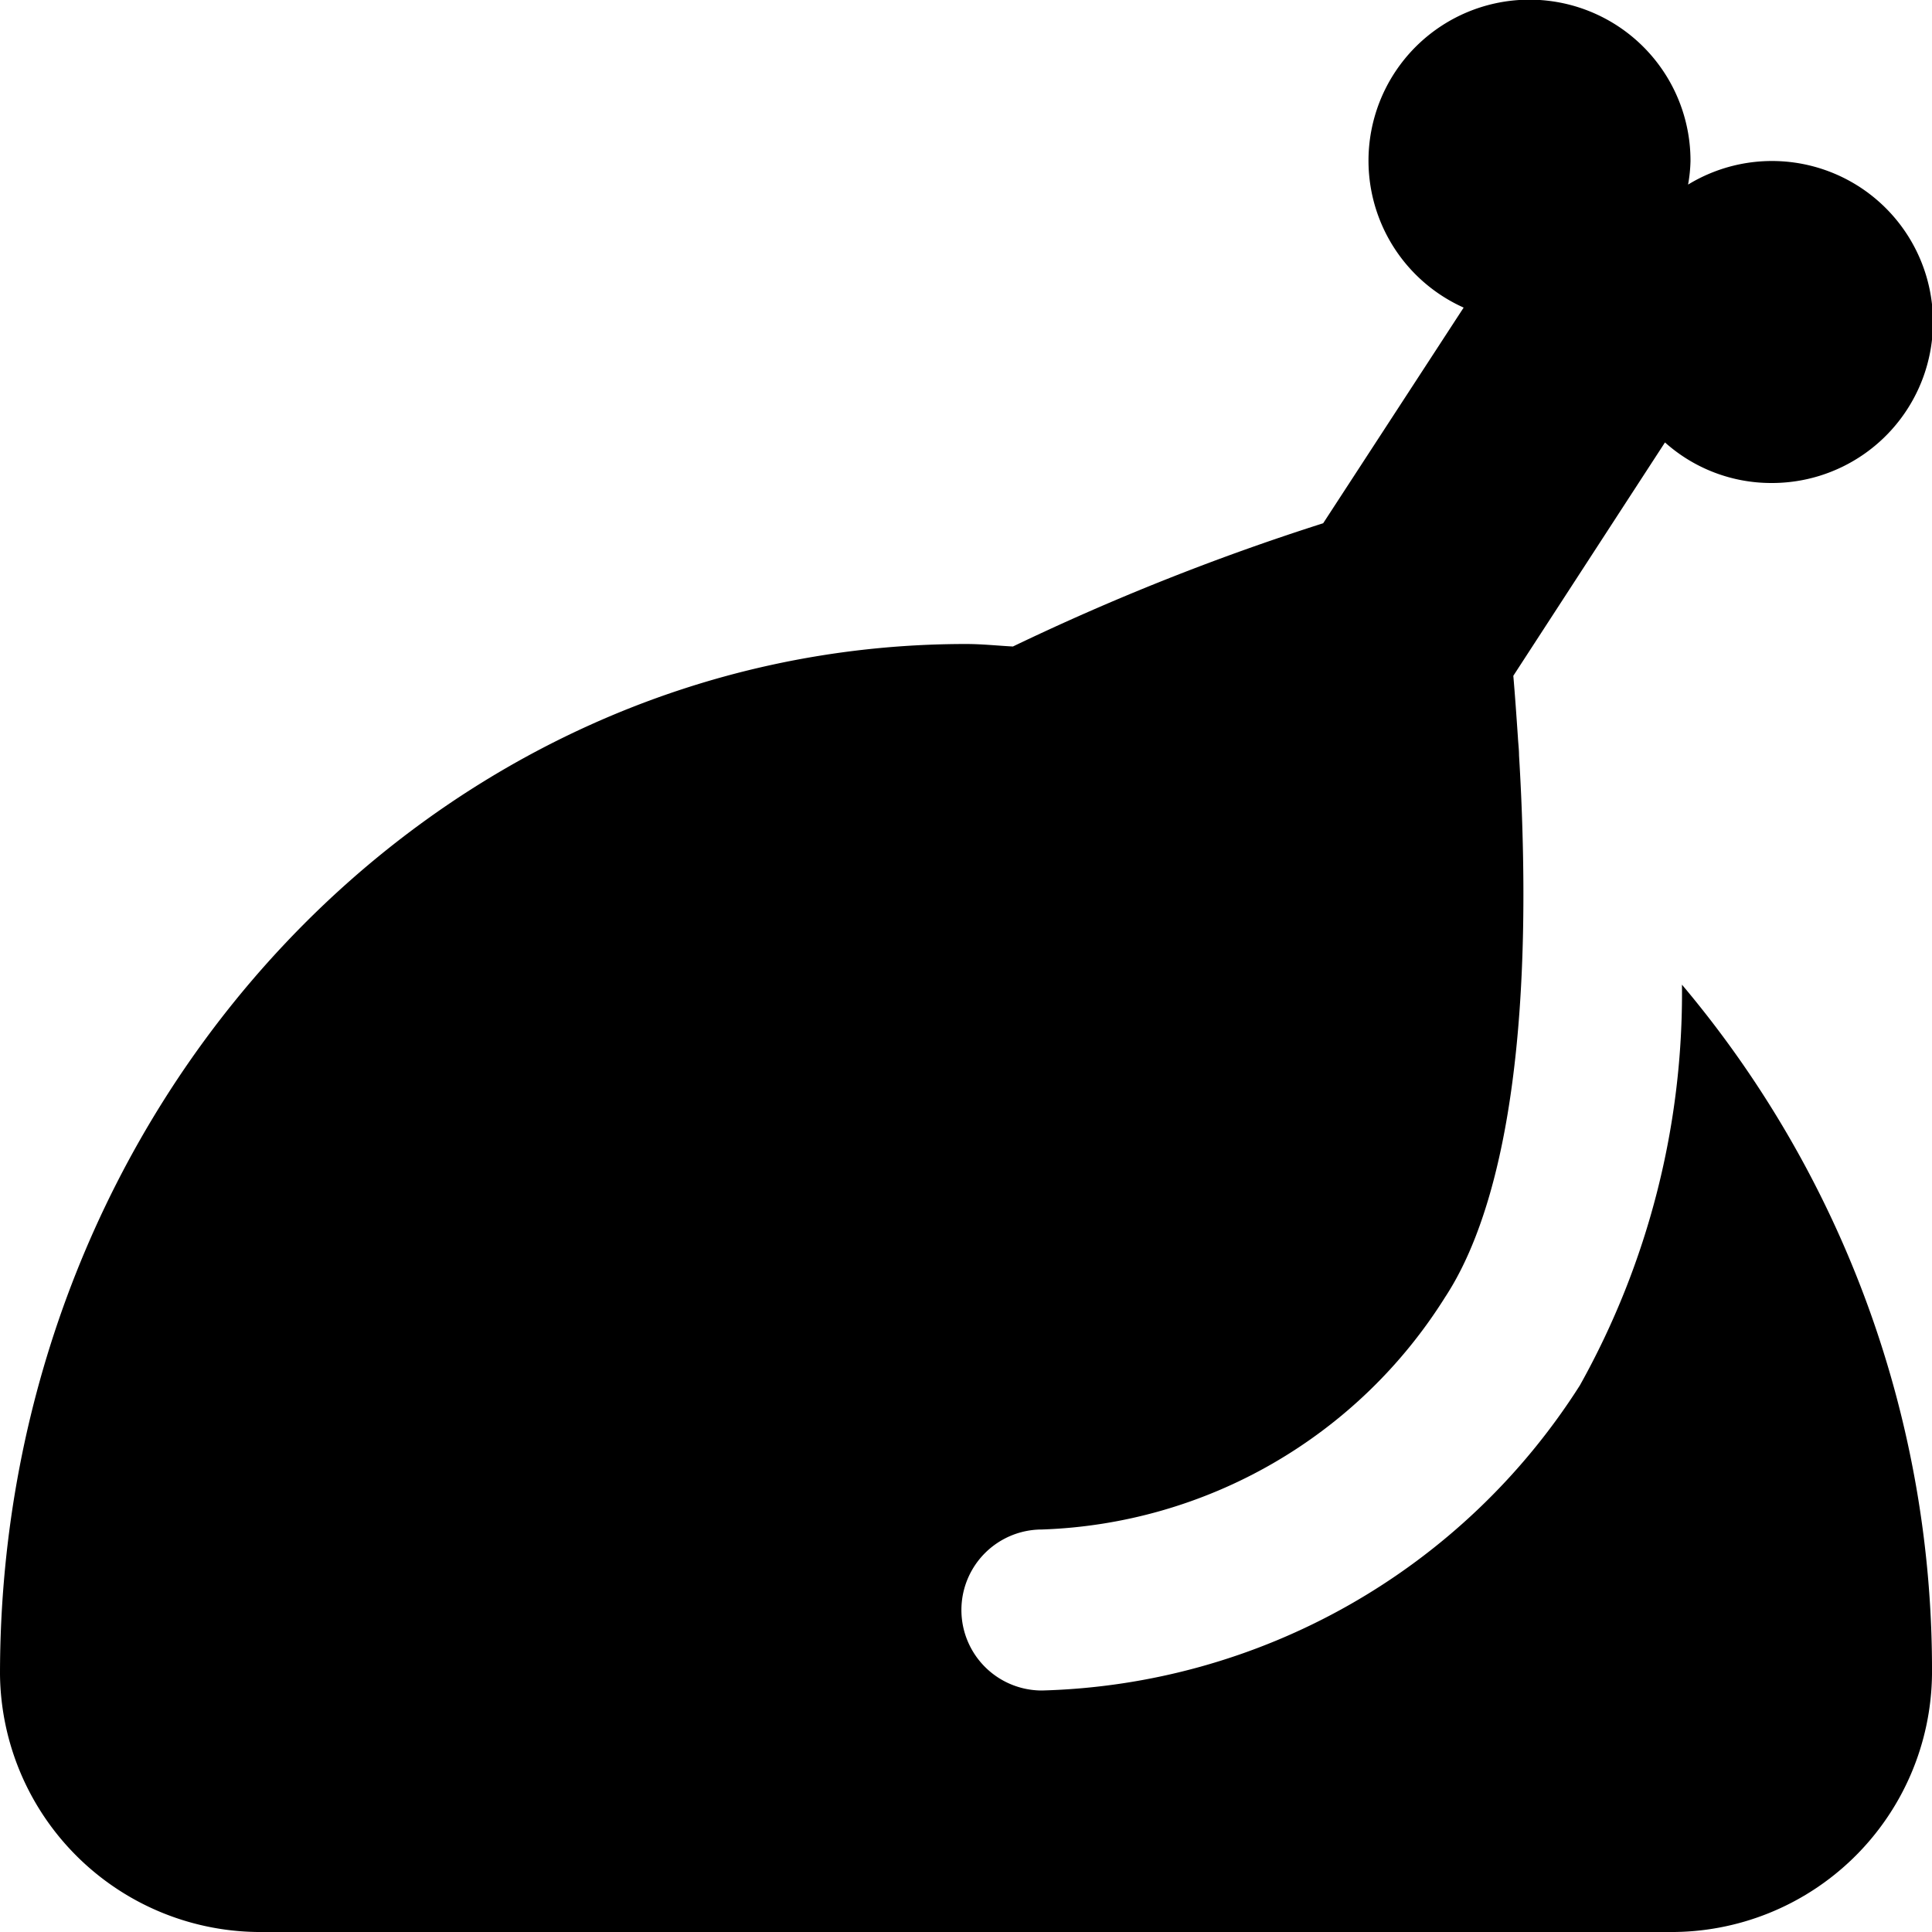
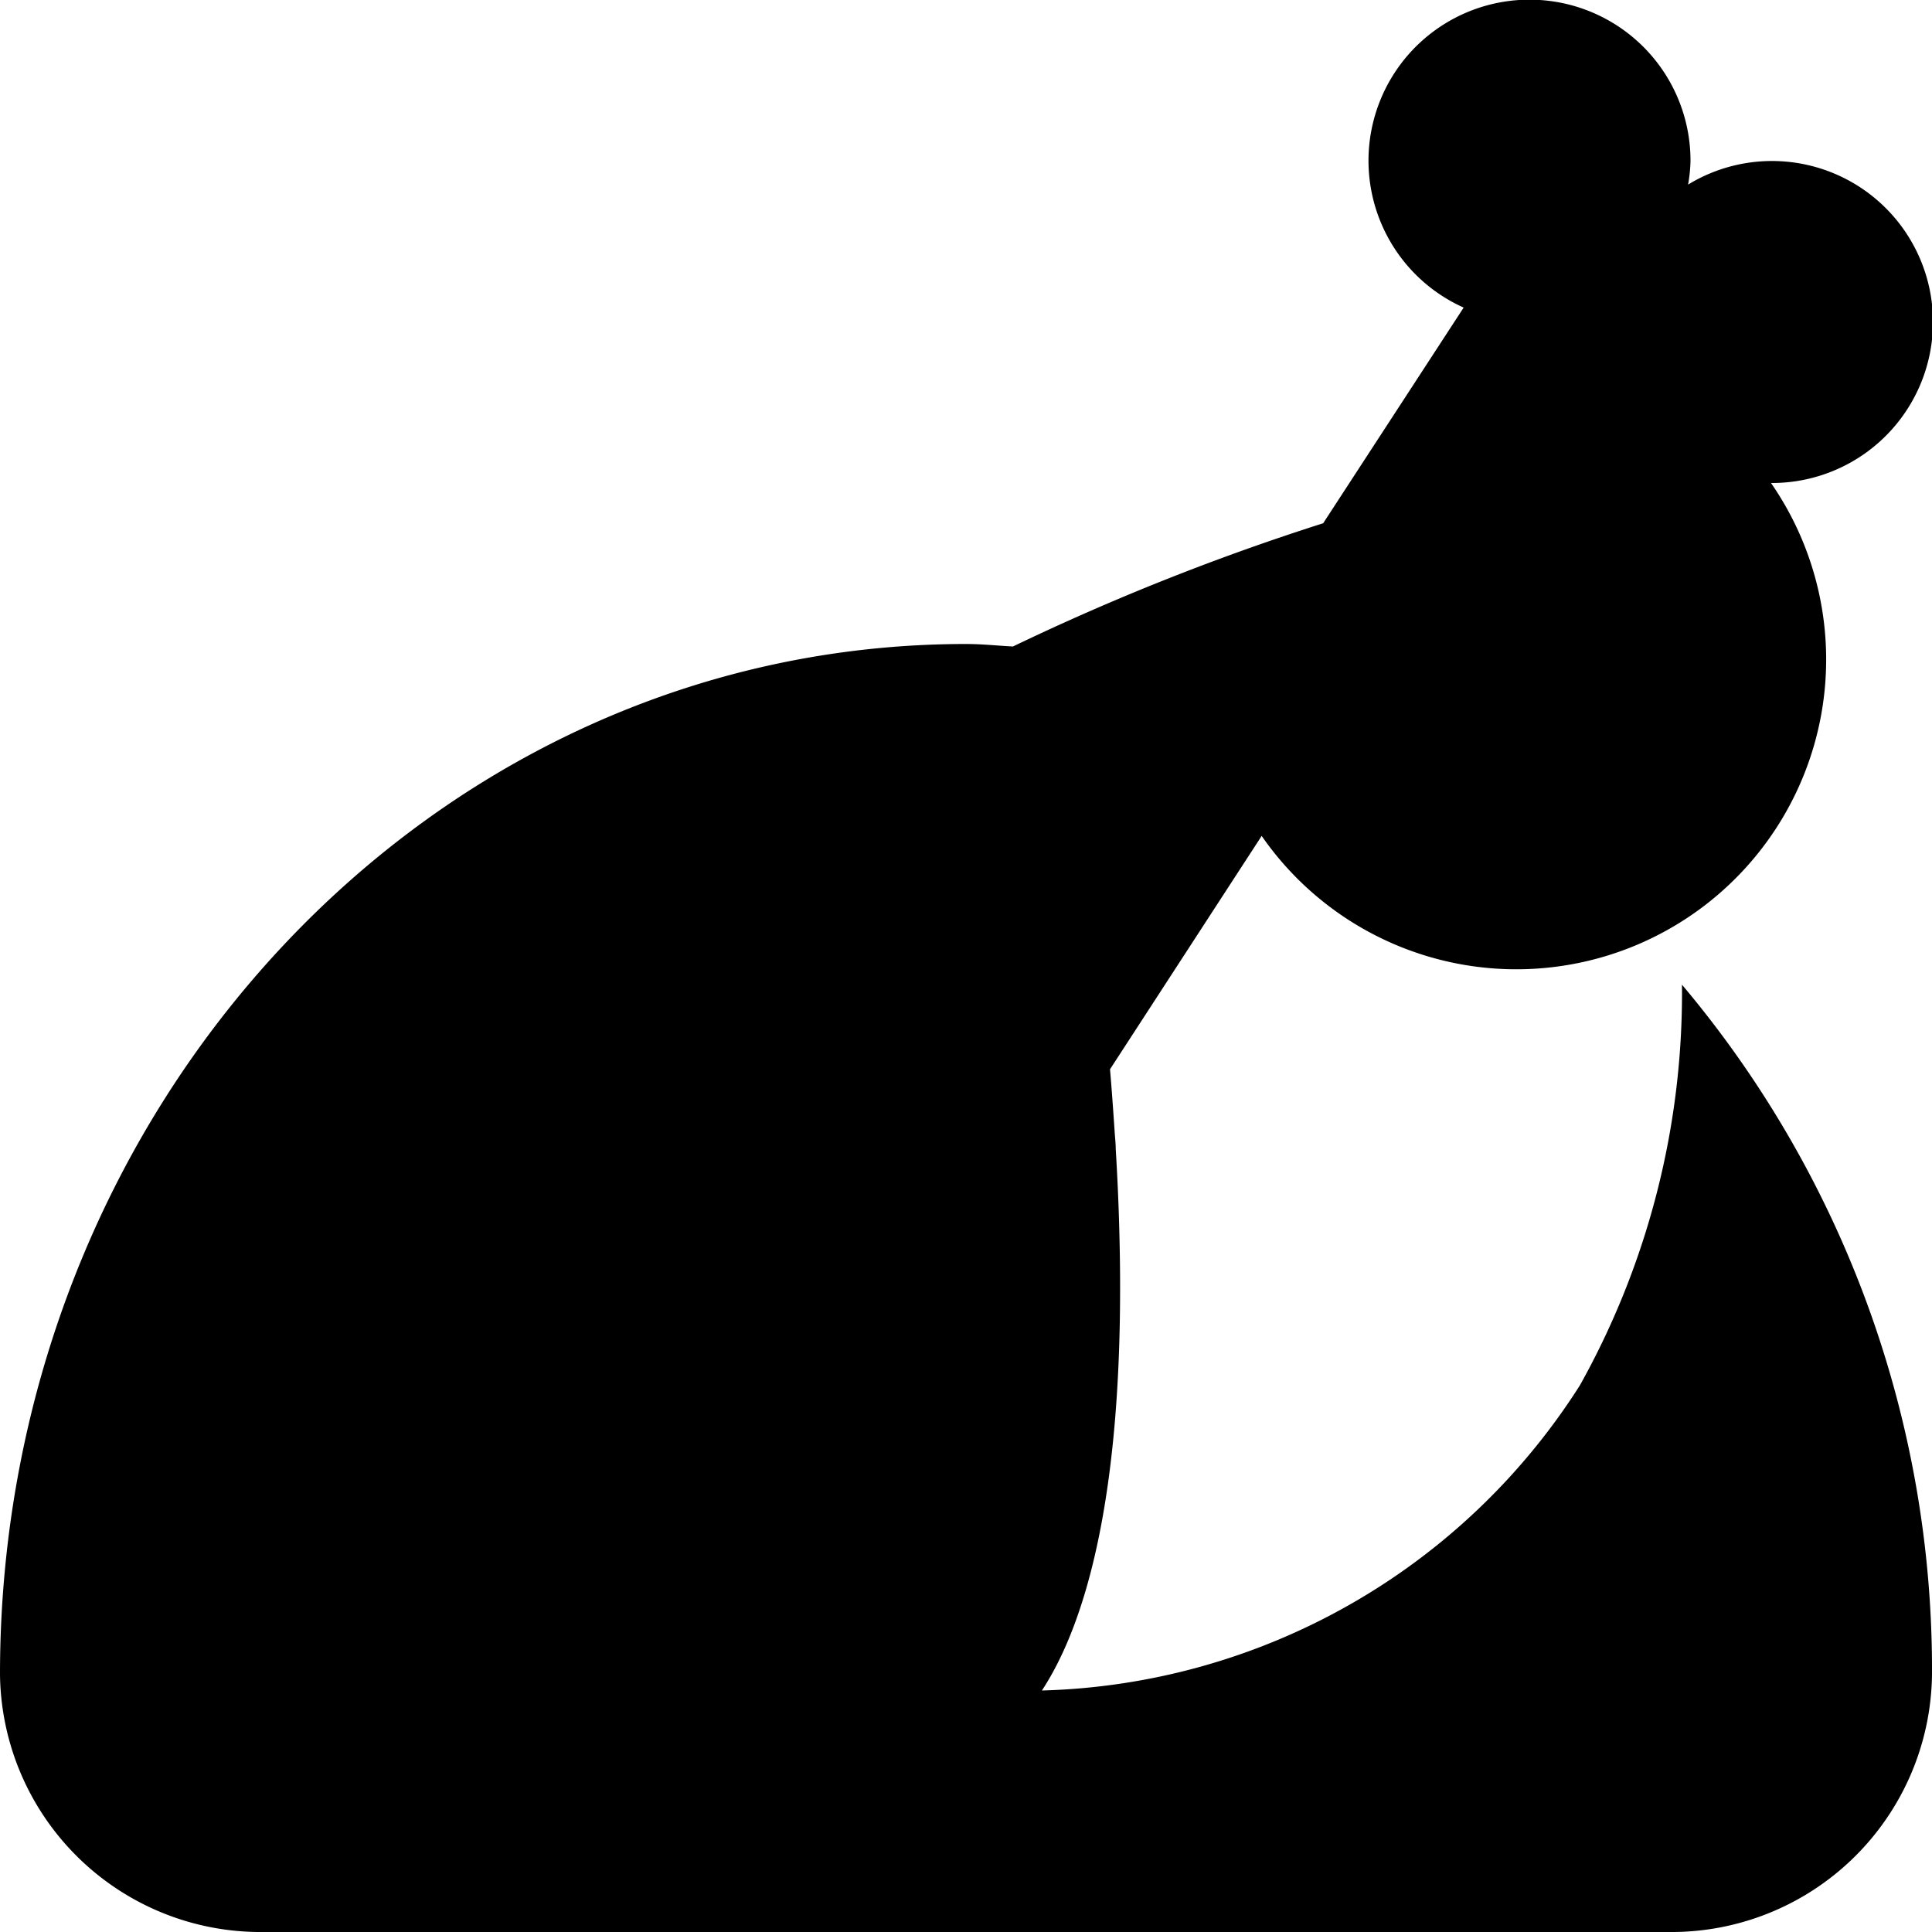
<svg xmlns="http://www.w3.org/2000/svg" height="24" viewBox="0 0 24 24" width="24">
  <title />
  <g id="poultry">
-     <path d="M19.626,17.209A8.176,8.176,0,0,1,12.943,21a1,1,0,1,1,0-2,6.157,6.157,0,0,0,5.01-2.888c.514-.782,1.057-2.409.96-5.764h0c-.009-.329-.024-.651-.043-.964,0-.073-.01-.149-.014-.224-.018-.262-.036-.523-.057-.765v0h0l1.371-2.11h0l.513-.789A1.979,1.979,0,0,0,22,6a2,2,0,1,0-1.03-3.707A1.877,1.877,0,0,0,21,2a2,2,0,1,0-2.818,1.821L16.437,6.5a29.692,29.692,0,0,0-3.854,1.531C12.389,8.021,12.2,8,12,8,5.373,8,0,13.731,0,20.8A3.237,3.237,0,0,0,3.273,24H20.727A3.237,3.237,0,0,0,24,20.8a13.2,13.2,0,0,0-3.106-8.568A9.992,9.992,0,0,1,19.626,17.209Z" data-name="poultry" id="poultry-2" />
+     <path d="M19.626,17.209A8.176,8.176,0,0,1,12.943,21c.514-.782,1.057-2.409.96-5.764h0c-.009-.329-.024-.651-.043-.964,0-.073-.01-.149-.014-.224-.018-.262-.036-.523-.057-.765v0h0l1.371-2.11h0l.513-.789A1.979,1.979,0,0,0,22,6a2,2,0,1,0-1.03-3.707A1.877,1.877,0,0,0,21,2a2,2,0,1,0-2.818,1.821L16.437,6.5a29.692,29.692,0,0,0-3.854,1.531C12.389,8.021,12.2,8,12,8,5.373,8,0,13.731,0,20.8A3.237,3.237,0,0,0,3.273,24H20.727A3.237,3.237,0,0,0,24,20.8a13.2,13.2,0,0,0-3.106-8.568A9.992,9.992,0,0,1,19.626,17.209Z" data-name="poultry" id="poultry-2" />
  </g>
</svg>